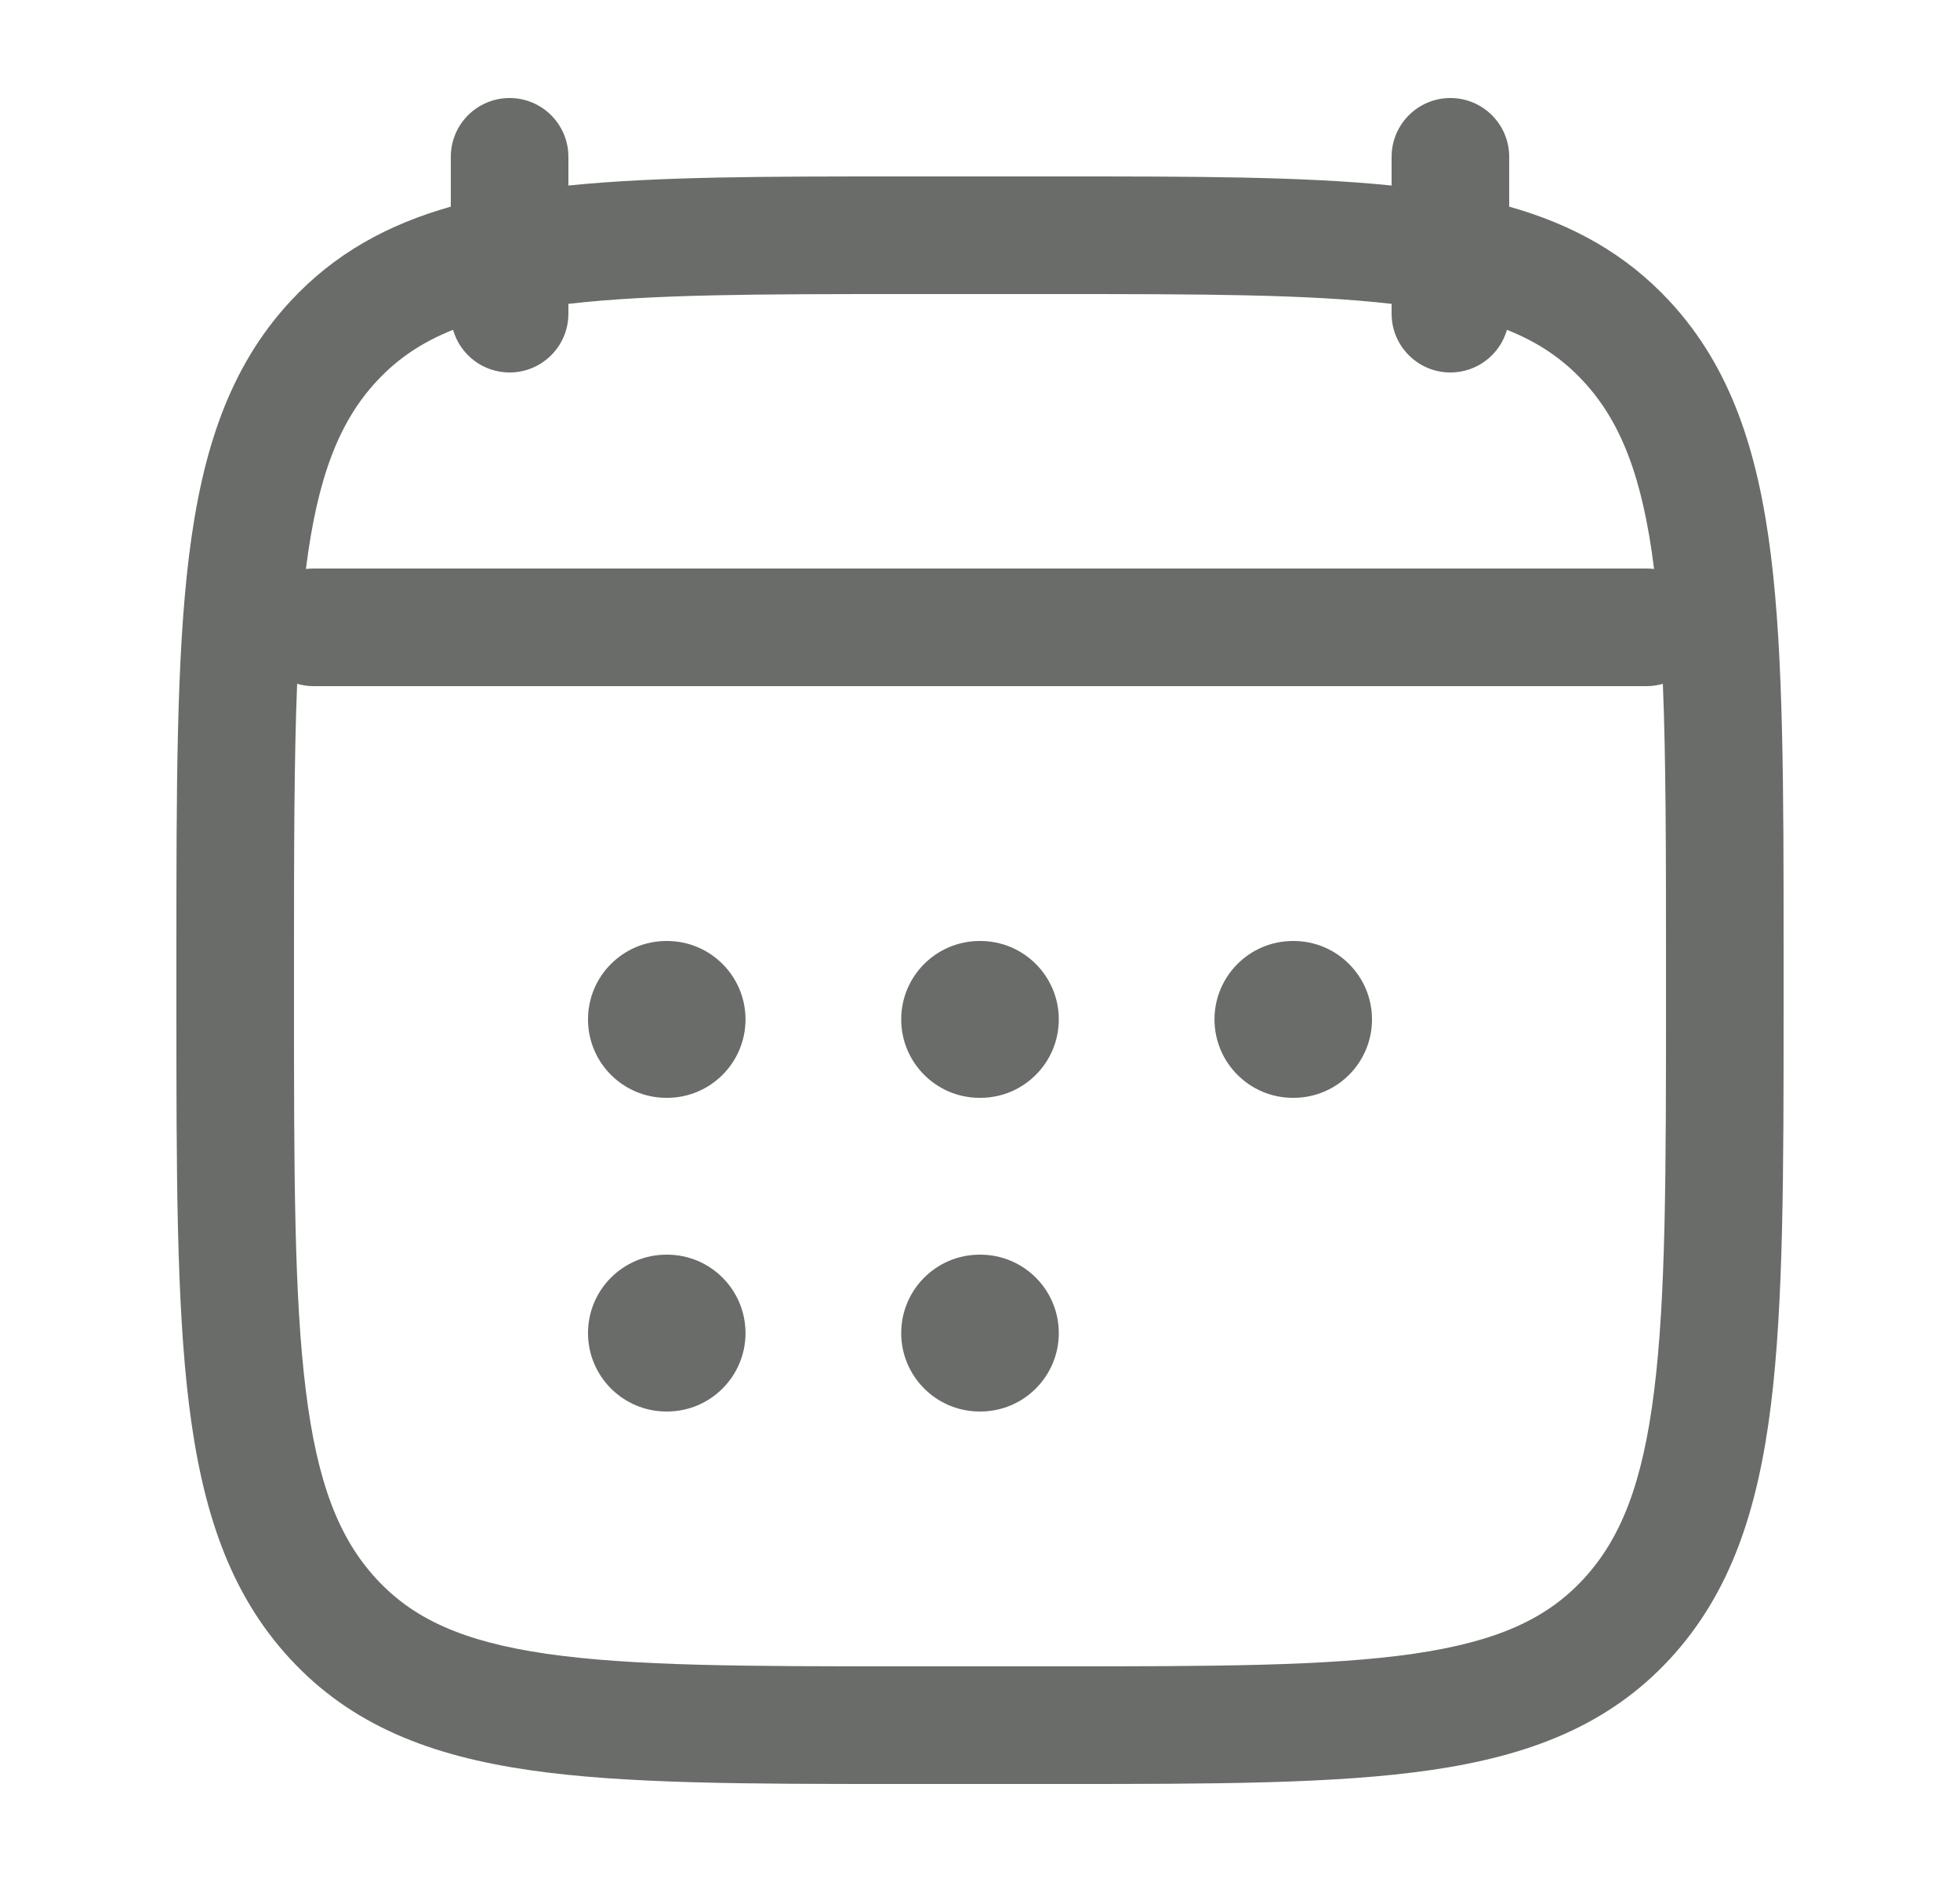
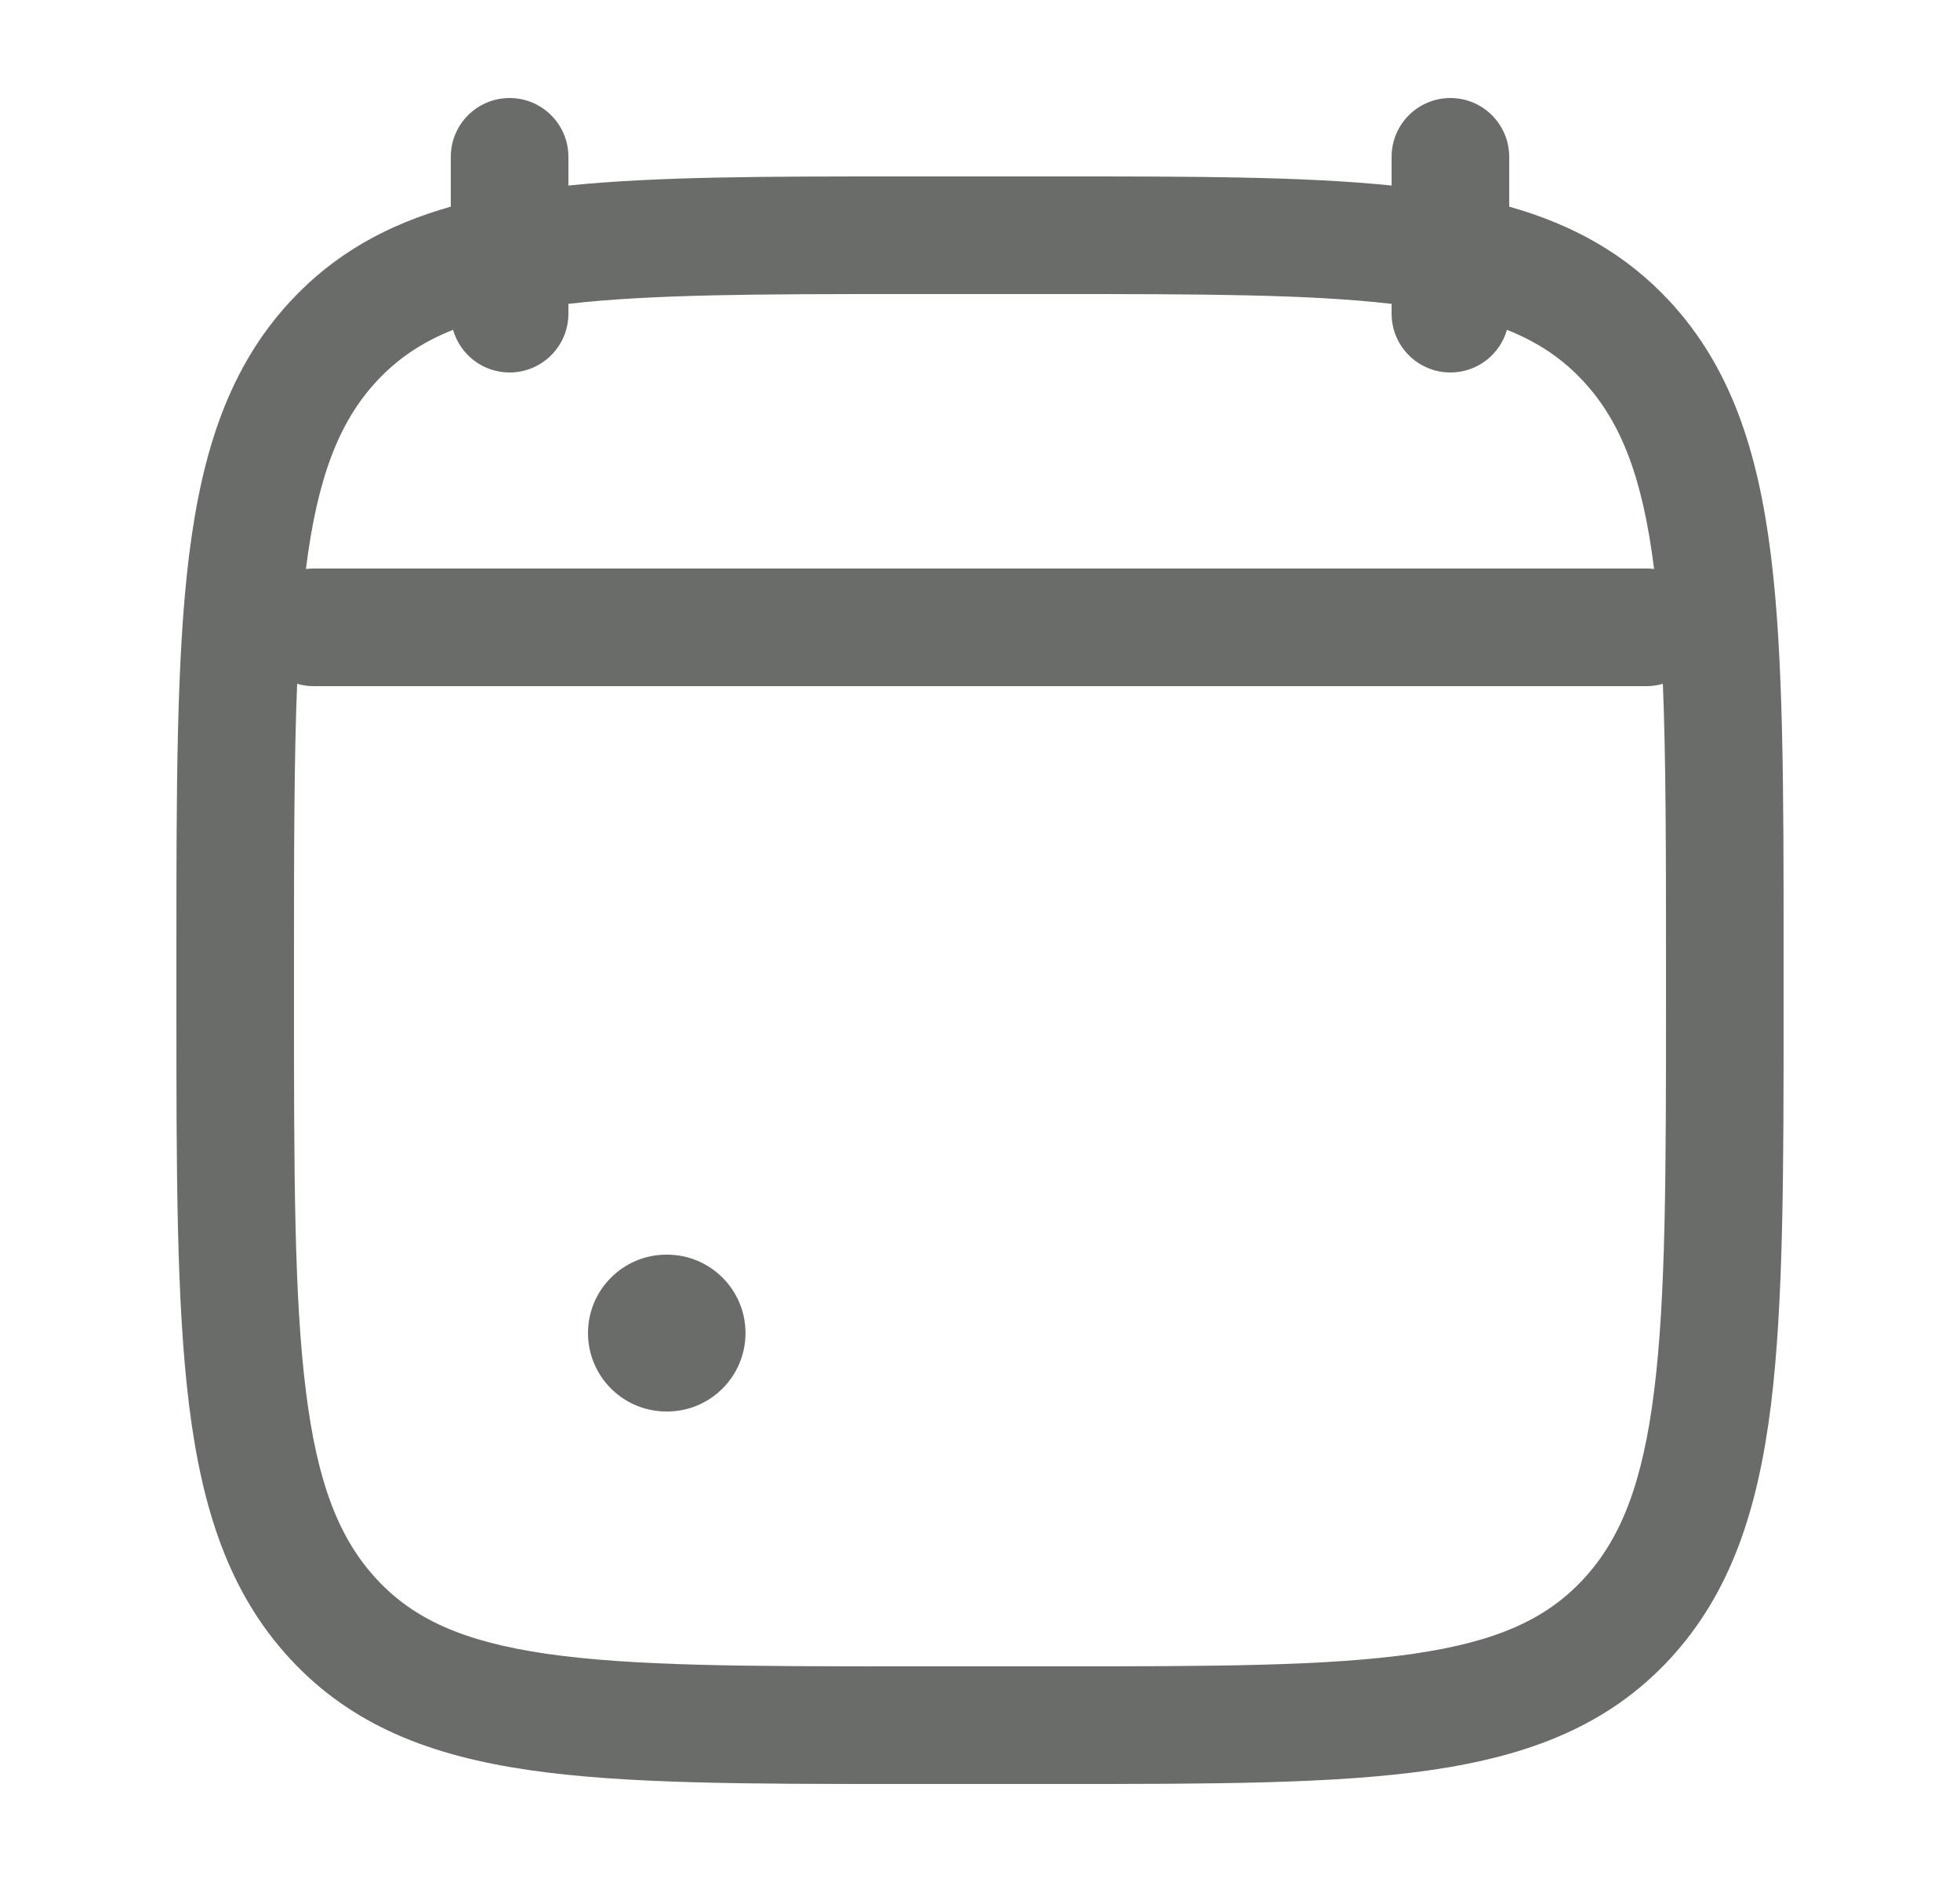
<svg xmlns="http://www.w3.org/2000/svg" width="25" height="24" viewBox="0 0 25 24" fill="none">
-   <path d="M8.5 12C7.948 12 7.5 12.448 7.5 13C7.5 13.552 7.948 14 8.5 14H8.509C9.061 14 9.509 13.552 9.509 13C9.509 12.448 9.061 12 8.509 12H8.5Z" fill="#696C68" />
-   <path d="M12.495 12C11.943 12 11.495 12.448 11.495 13C11.495 13.552 11.943 14 12.495 14H12.505C13.057 14 13.505 13.552 13.505 13C13.505 12.448 13.057 12 12.505 12H12.495Z" fill="#696C68" />
-   <path d="M16.491 12C15.939 12 15.491 12.448 15.491 13C15.491 13.552 15.939 14 16.491 14H16.5C17.052 14 17.5 13.552 17.5 13C17.5 12.448 17.052 12 16.5 12H16.491Z" fill="#696C68" />
  <path d="M8.5 16C7.948 16 7.5 16.448 7.5 17C7.5 17.552 7.948 18 8.5 18H8.509C9.061 18 9.509 17.552 9.509 17C9.509 16.448 9.061 16 8.509 16H8.5Z" fill="#696C68" />
-   <path d="M12.495 16C11.943 16 11.495 16.448 11.495 17C11.495 17.552 11.943 18 12.495 18H12.505C13.057 18 13.505 17.552 13.505 17C13.505 16.448 13.057 16 12.505 16H12.495Z" fill="#696C68" />
  <path fill-rule="evenodd" clip-rule="evenodd" d="M7.25 2C7.25 1.586 6.914 1.25 6.5 1.25C6.086 1.25 5.75 1.586 5.75 2V2.635C4.945 2.863 4.266 3.234 3.702 3.844C2.924 4.685 2.578 5.748 2.412 7.08C2.25 8.384 2.25 10.056 2.25 12.19V12.81C2.25 14.944 2.25 16.616 2.412 17.921C2.578 19.252 2.924 20.315 3.702 21.156C4.487 22.005 5.493 22.39 6.751 22.573C7.969 22.75 9.526 22.75 11.489 22.75H13.511C15.475 22.75 17.031 22.75 18.249 22.573C19.507 22.39 20.513 22.005 21.299 21.156C22.076 20.315 22.422 19.252 22.588 17.921C22.75 16.616 22.75 14.944 22.75 12.81V12.19C22.75 10.056 22.75 8.384 22.588 7.08C22.422 5.748 22.076 4.685 21.299 3.844C20.733 3.234 20.055 2.863 19.25 2.635V2C19.25 1.586 18.914 1.25 18.5 1.25C18.086 1.25 17.75 1.586 17.75 2V2.366C16.614 2.25 15.216 2.25 13.511 2.25H11.489C9.784 2.25 8.386 2.25 7.25 2.366V2ZM5.779 4.206C5.868 4.52 6.157 4.75 6.5 4.75C6.914 4.75 7.25 4.414 7.25 4V3.875C8.311 3.752 9.682 3.75 11.55 3.75H13.45C15.318 3.75 16.689 3.752 17.75 3.875V4C17.75 4.414 18.086 4.75 18.5 4.75C18.843 4.75 19.132 4.52 19.221 4.206C19.629 4.368 19.938 4.583 20.197 4.863C20.67 5.374 20.951 6.076 21.098 7.256C21.066 7.252 21.033 7.25 21 7.25H4C3.967 7.25 3.934 7.252 3.902 7.256C4.05 6.076 4.33 5.374 4.803 4.863C5.062 4.583 5.371 4.368 5.779 4.206ZM3.79 8.72C3.751 9.683 3.75 10.836 3.75 12.243V12.757C3.75 14.955 3.751 16.534 3.901 17.735C4.048 18.921 4.328 19.624 4.803 20.137C5.269 20.641 5.897 20.933 6.967 21.089C8.065 21.248 9.512 21.25 11.55 21.25H13.45C15.488 21.25 16.935 21.248 18.033 21.089C19.103 20.933 19.731 20.641 20.197 20.137C20.672 19.624 20.952 18.921 21.099 17.735C21.249 16.534 21.25 14.955 21.25 12.757V12.243C21.25 10.836 21.249 9.683 21.21 8.72C21.143 8.74 21.073 8.75 21 8.75H4C3.927 8.75 3.857 8.74 3.79 8.72Z" fill="#696C68" />
</svg>